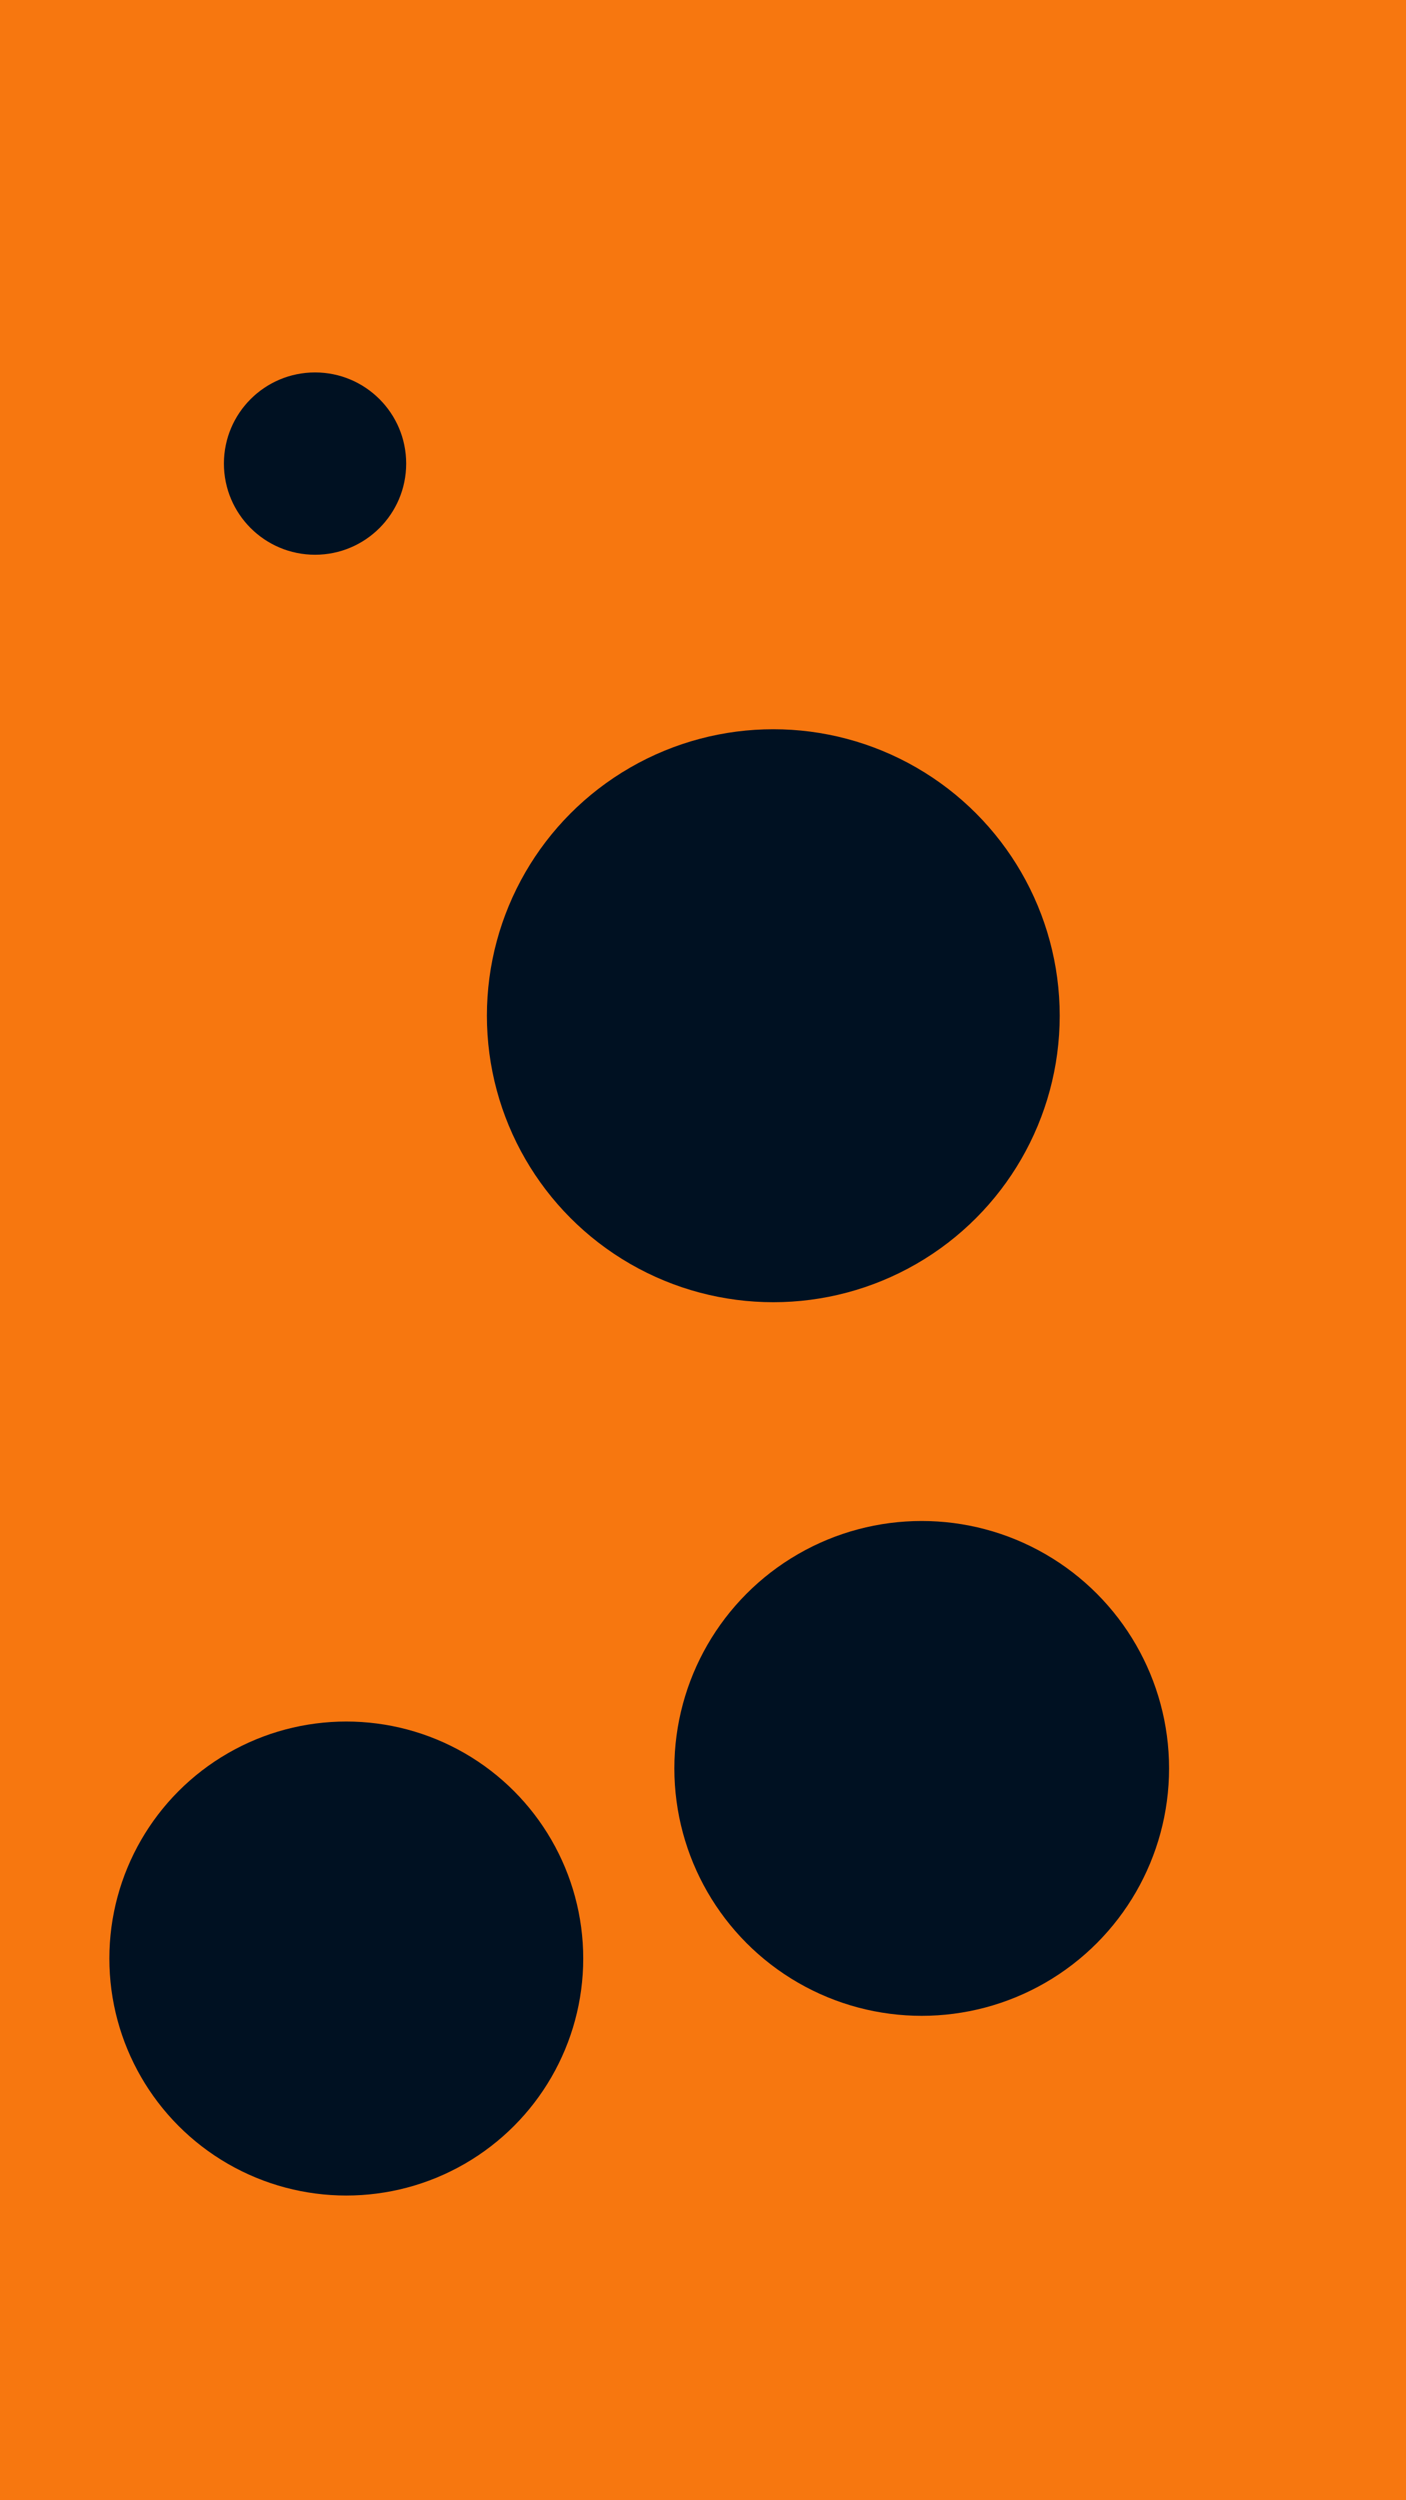
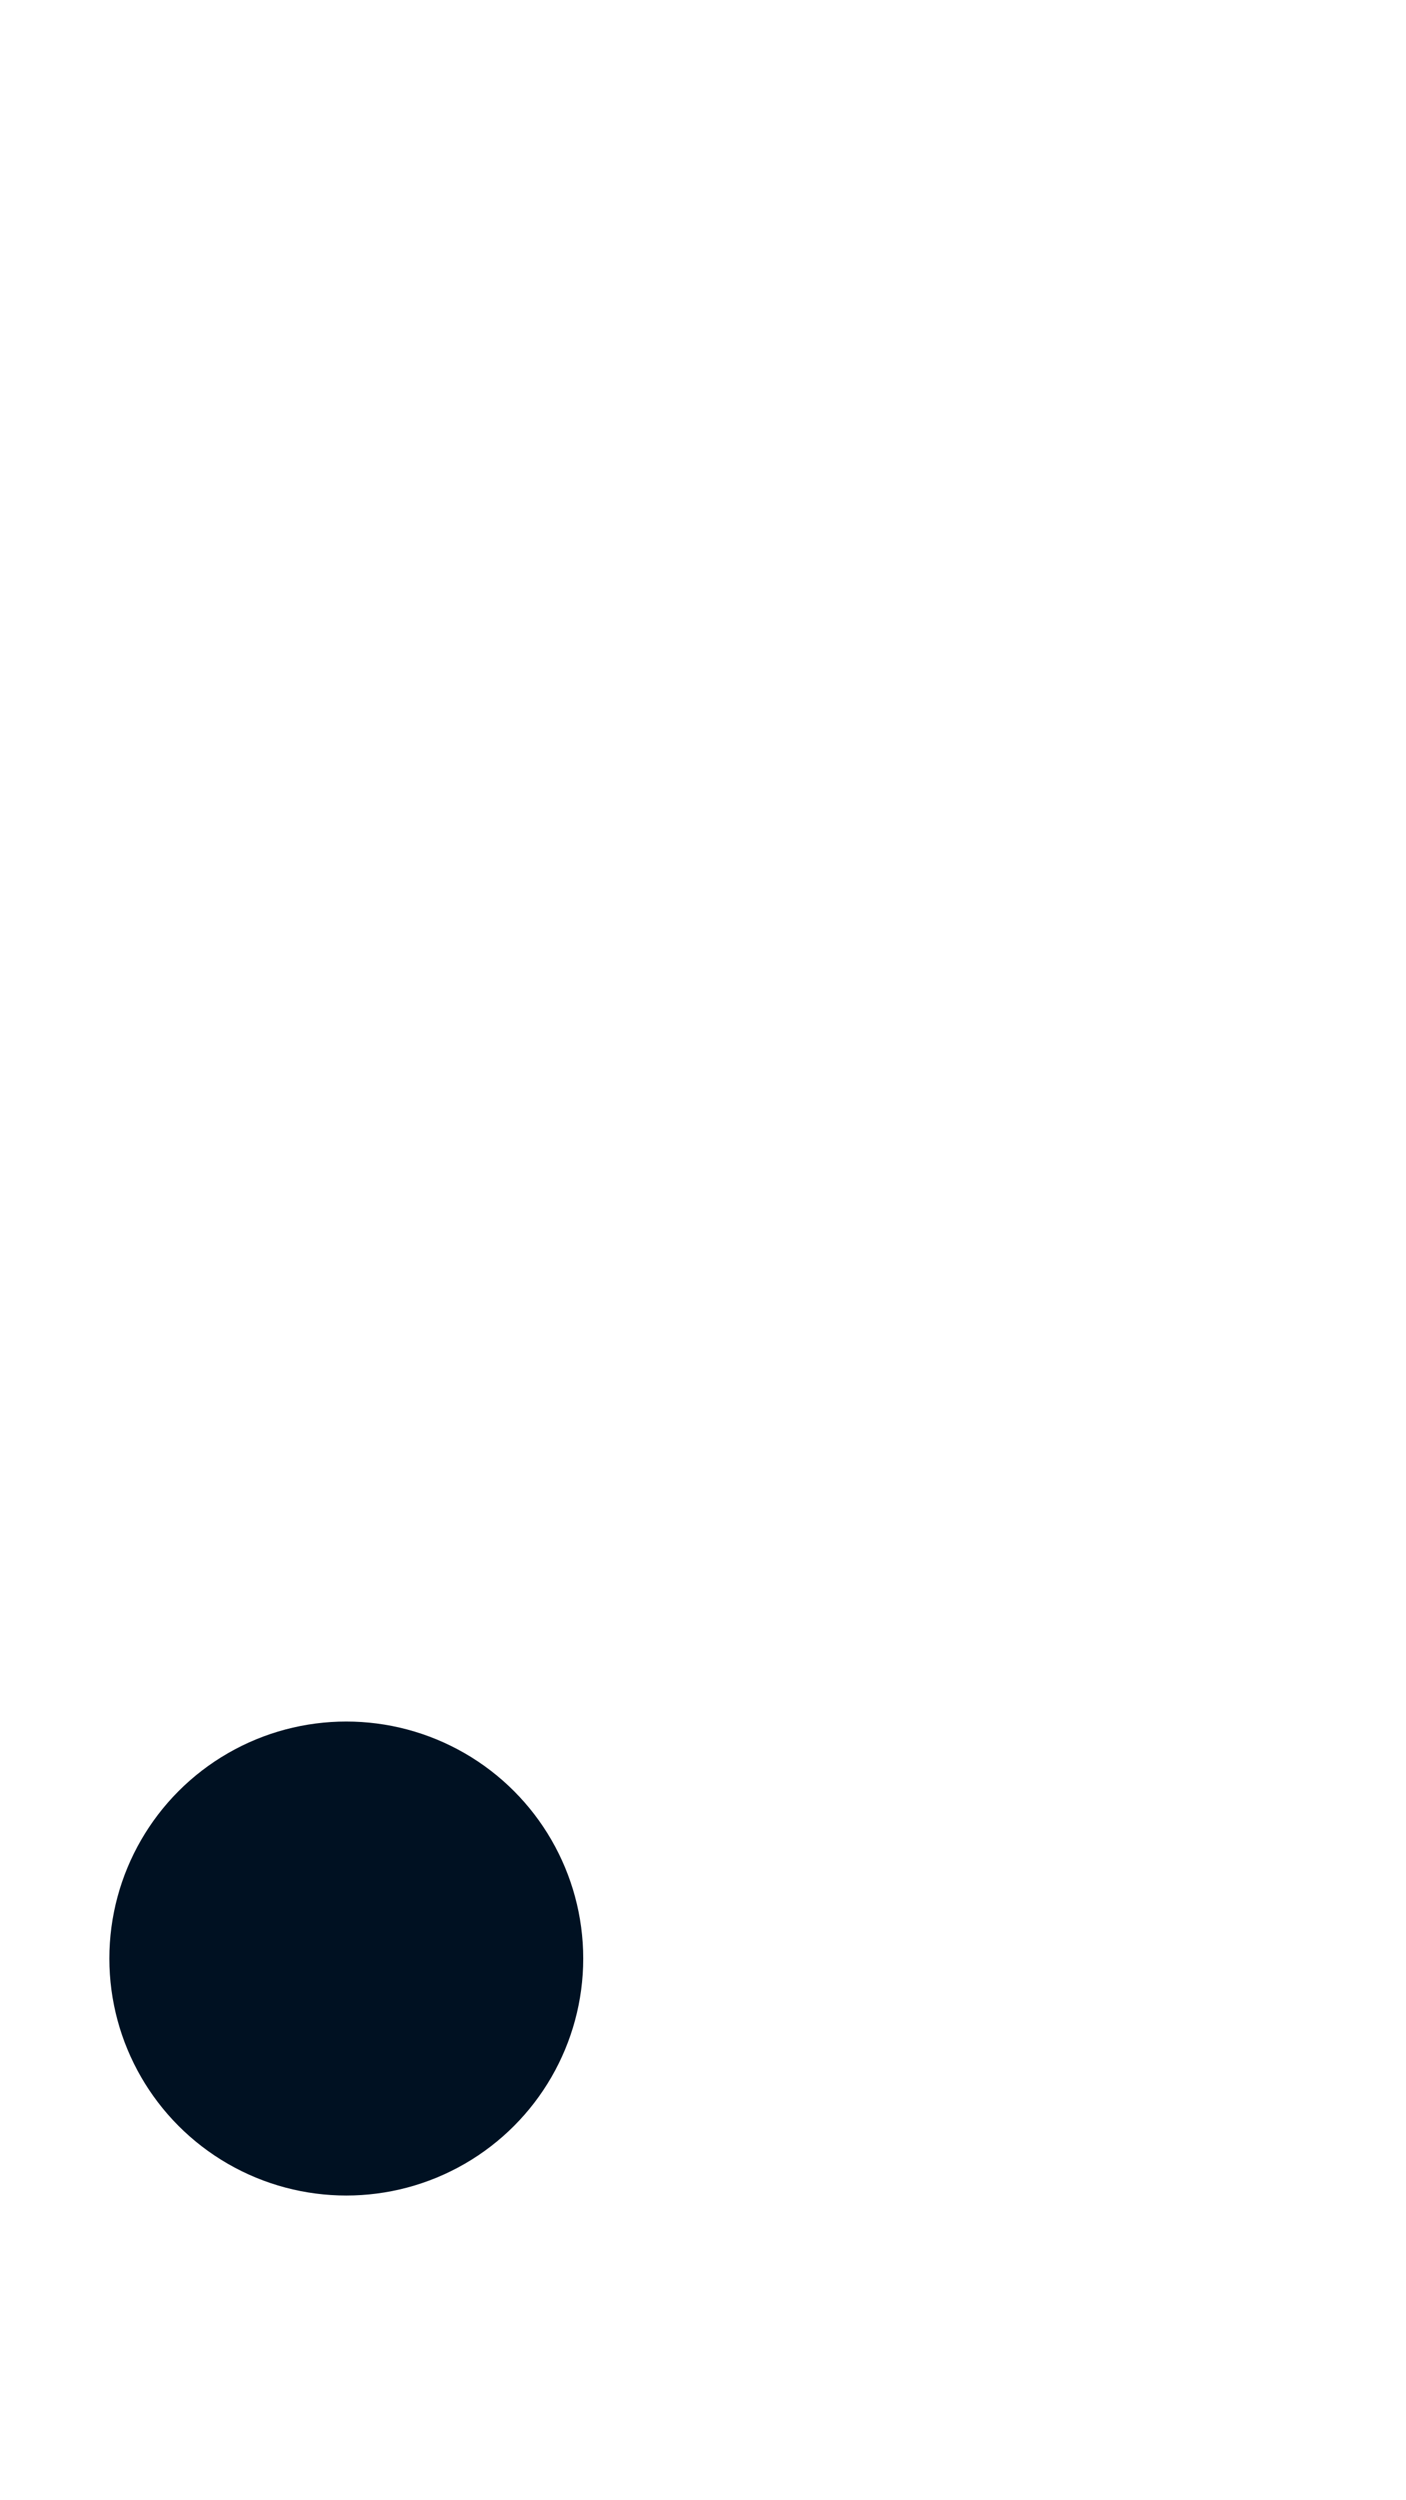
<svg xmlns="http://www.w3.org/2000/svg" id="visual" viewBox="0 0 540 960" width="540" height="960" version="1.1">
-   <rect x="0" y="0" width="540" height="960" fill="#F7770F" />
  <g fill="#001122">
-     <circle r="110" cx="297" cy="390" />
-     <circle r="35" cx="121" cy="178" />
-     <circle r="95" cx="354" cy="679" />
    <circle r="91" cx="133" cy="752" />
  </g>
</svg>